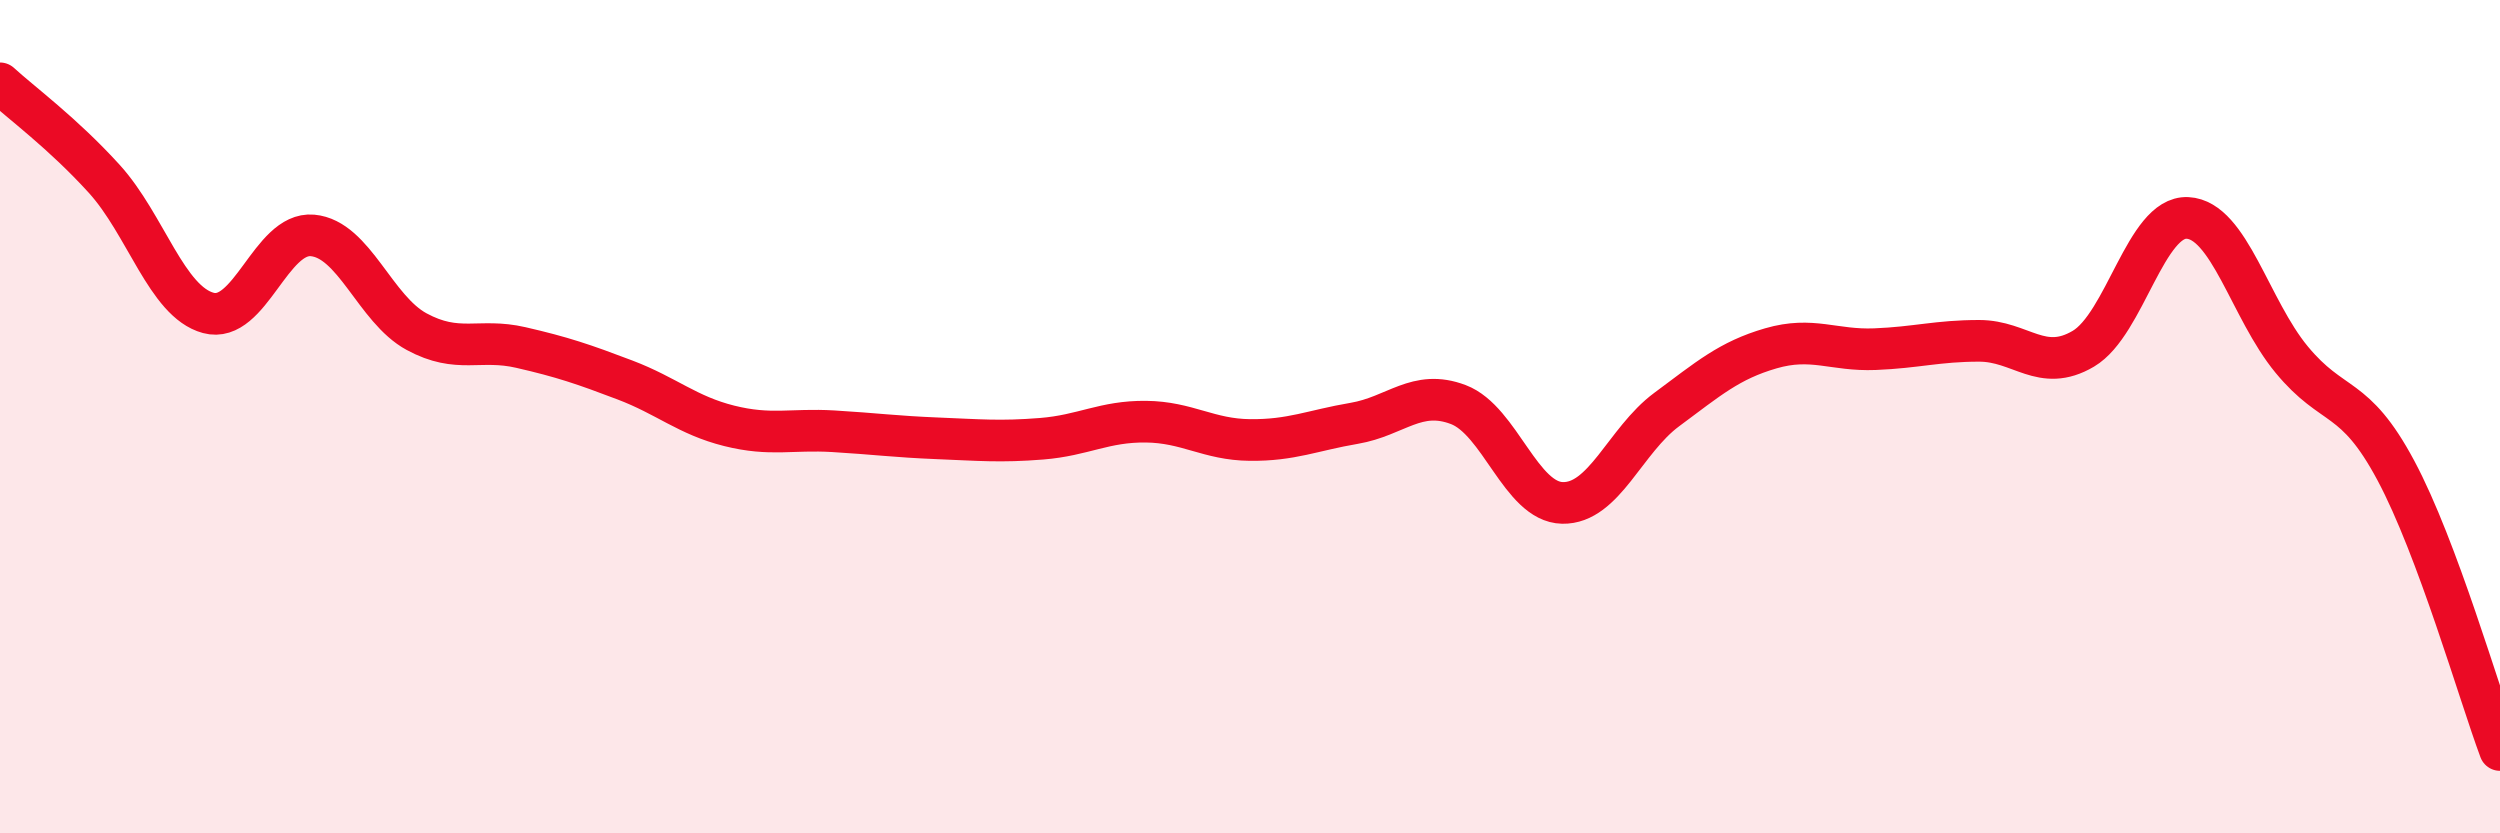
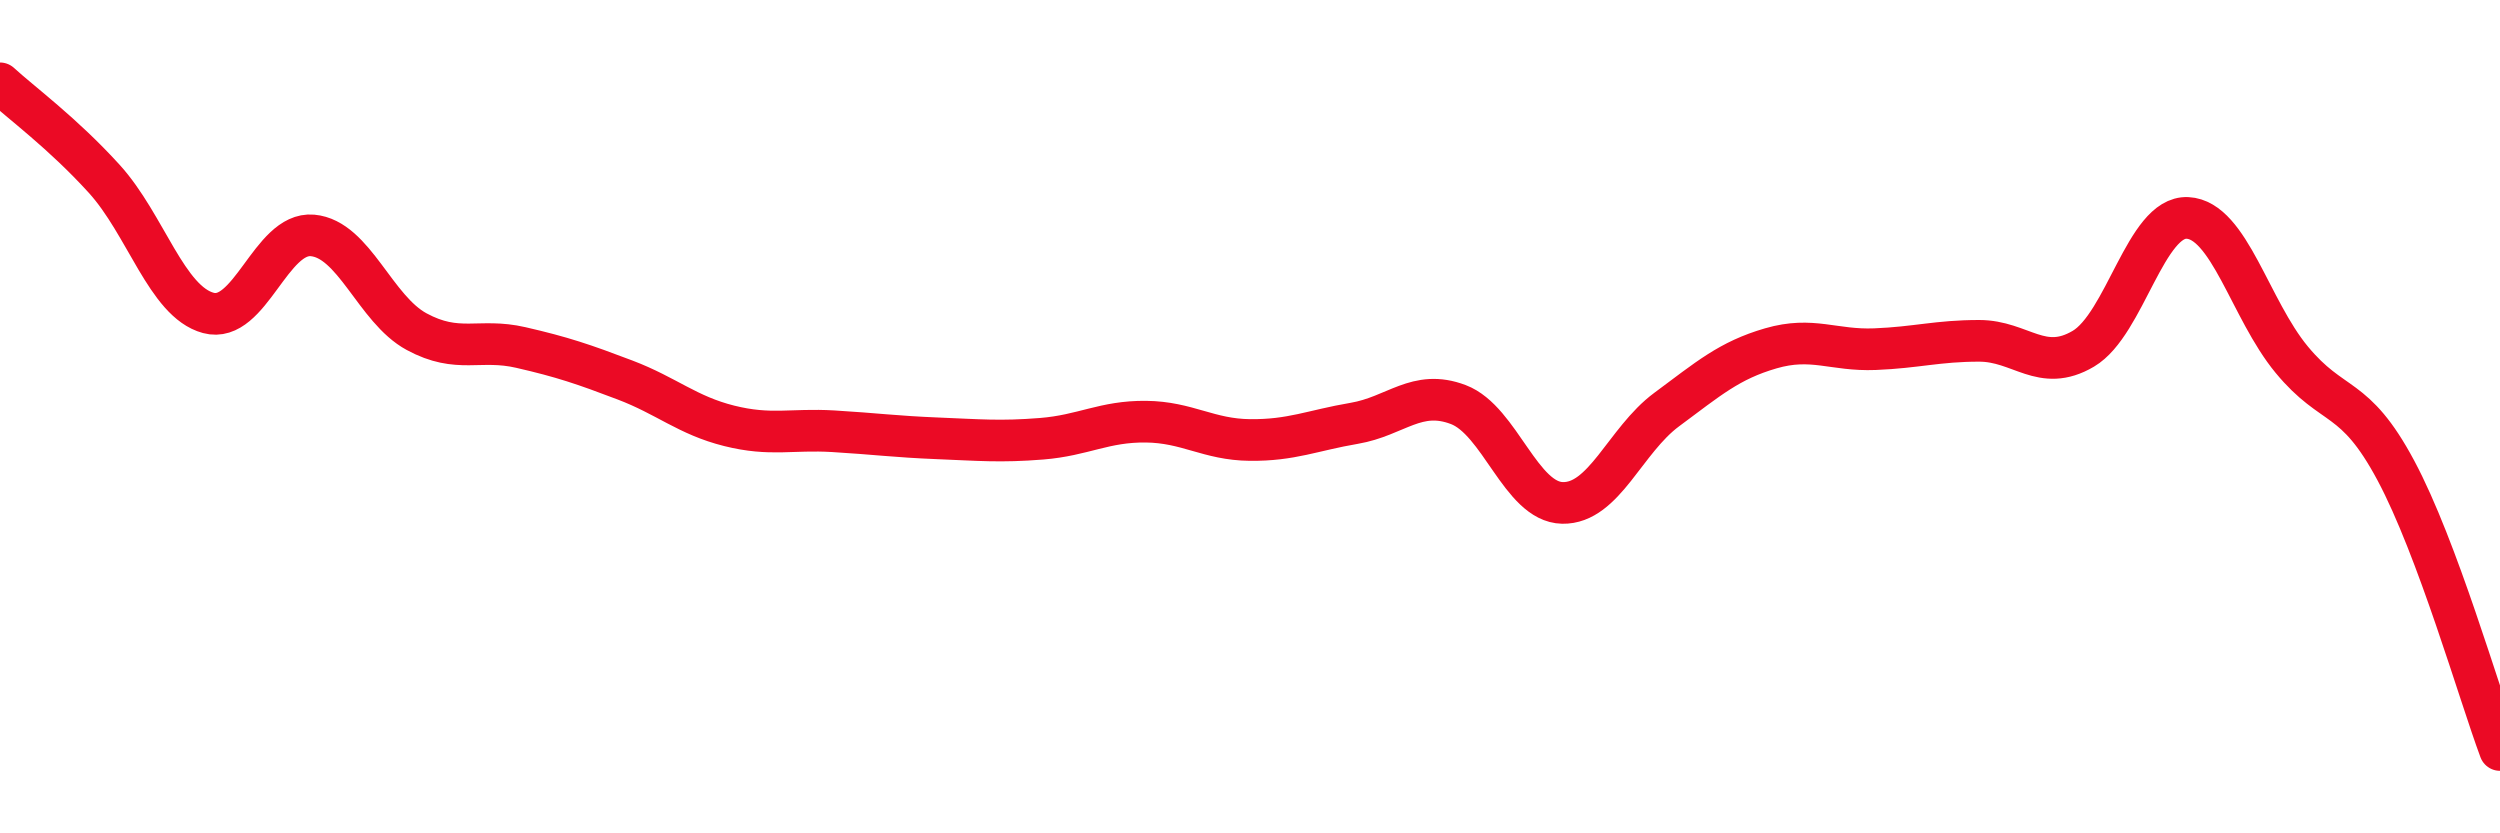
<svg xmlns="http://www.w3.org/2000/svg" width="60" height="20" viewBox="0 0 60 20">
-   <path d="M 0,2 C 0.5,2.46 1.5,3.19 2.5,4.29 C 3.5,5.39 4,7.24 5,7.51 C 6,7.78 6.5,5.56 7.5,5.65 C 8.5,5.74 9,7.42 10,7.96 C 11,8.5 11.5,8.11 12.5,8.34 C 13.5,8.57 14,8.74 15,9.12 C 16,9.5 16.5,9.97 17.5,10.22 C 18.5,10.47 19,10.29 20,10.35 C 21,10.41 21.5,10.48 22.5,10.52 C 23.5,10.56 24,10.61 25,10.53 C 26,10.45 26.5,10.11 27.5,10.12 C 28.5,10.13 29,10.55 30,10.56 C 31,10.57 31.5,10.33 32.5,10.16 C 33.5,9.99 34,9.33 35,9.71 C 36,10.09 36.5,12.05 37.5,12.07 C 38.5,12.09 39,10.57 40,9.83 C 41,9.09 41.5,8.65 42.5,8.36 C 43.5,8.07 44,8.42 45,8.38 C 46,8.34 46.5,8.18 47.5,8.18 C 48.5,8.18 49,8.96 50,8.37 C 51,7.78 51.5,5.18 52.5,5.23 C 53.5,5.28 54,7.42 55,8.63 C 56,9.84 56.5,9.42 57.5,11.29 C 58.5,13.16 59.5,16.66 60,18L60 20L0 20Z" fill="#EB0A25" opacity="0.1" stroke-linecap="round" stroke-linejoin="round" />
  <path d="M 0,2 C 0.5,2.46 1.5,3.19 2.5,4.29 C 3.5,5.39 4,7.24 5,7.51 C 6,7.78 6.5,5.56 7.5,5.65 C 8.5,5.74 9,7.42 10,7.96 C 11,8.5 11.5,8.11 12.5,8.34 C 13.5,8.57 14,8.74 15,9.12 C 16,9.5 16.5,9.97 17.5,10.22 C 18.5,10.47 19,10.29 20,10.35 C 21,10.41 21.5,10.48 22.5,10.52 C 23.5,10.56 24,10.61 25,10.53 C 26,10.45 26.5,10.11 27.5,10.12 C 28.5,10.13 29,10.55 30,10.56 C 31,10.57 31.5,10.33 32.5,10.16 C 33.5,9.99 34,9.33 35,9.71 C 36,10.09 36.5,12.05 37.5,12.07 C 38.5,12.09 39,10.57 40,9.83 C 41,9.09 41.5,8.65 42.5,8.36 C 43.5,8.07 44,8.42 45,8.38 C 46,8.34 46.5,8.18 47.5,8.18 C 48.5,8.18 49,8.96 50,8.37 C 51,7.78 51.5,5.18 52.5,5.23 C 53.5,5.28 54,7.42 55,8.63 C 56,9.84 56.5,9.42 57.5,11.29 C 58.5,13.16 59.5,16.66 60,18" stroke="#EB0A25" stroke-width="1" fill="none" stroke-linecap="round" stroke-linejoin="round" />
</svg>